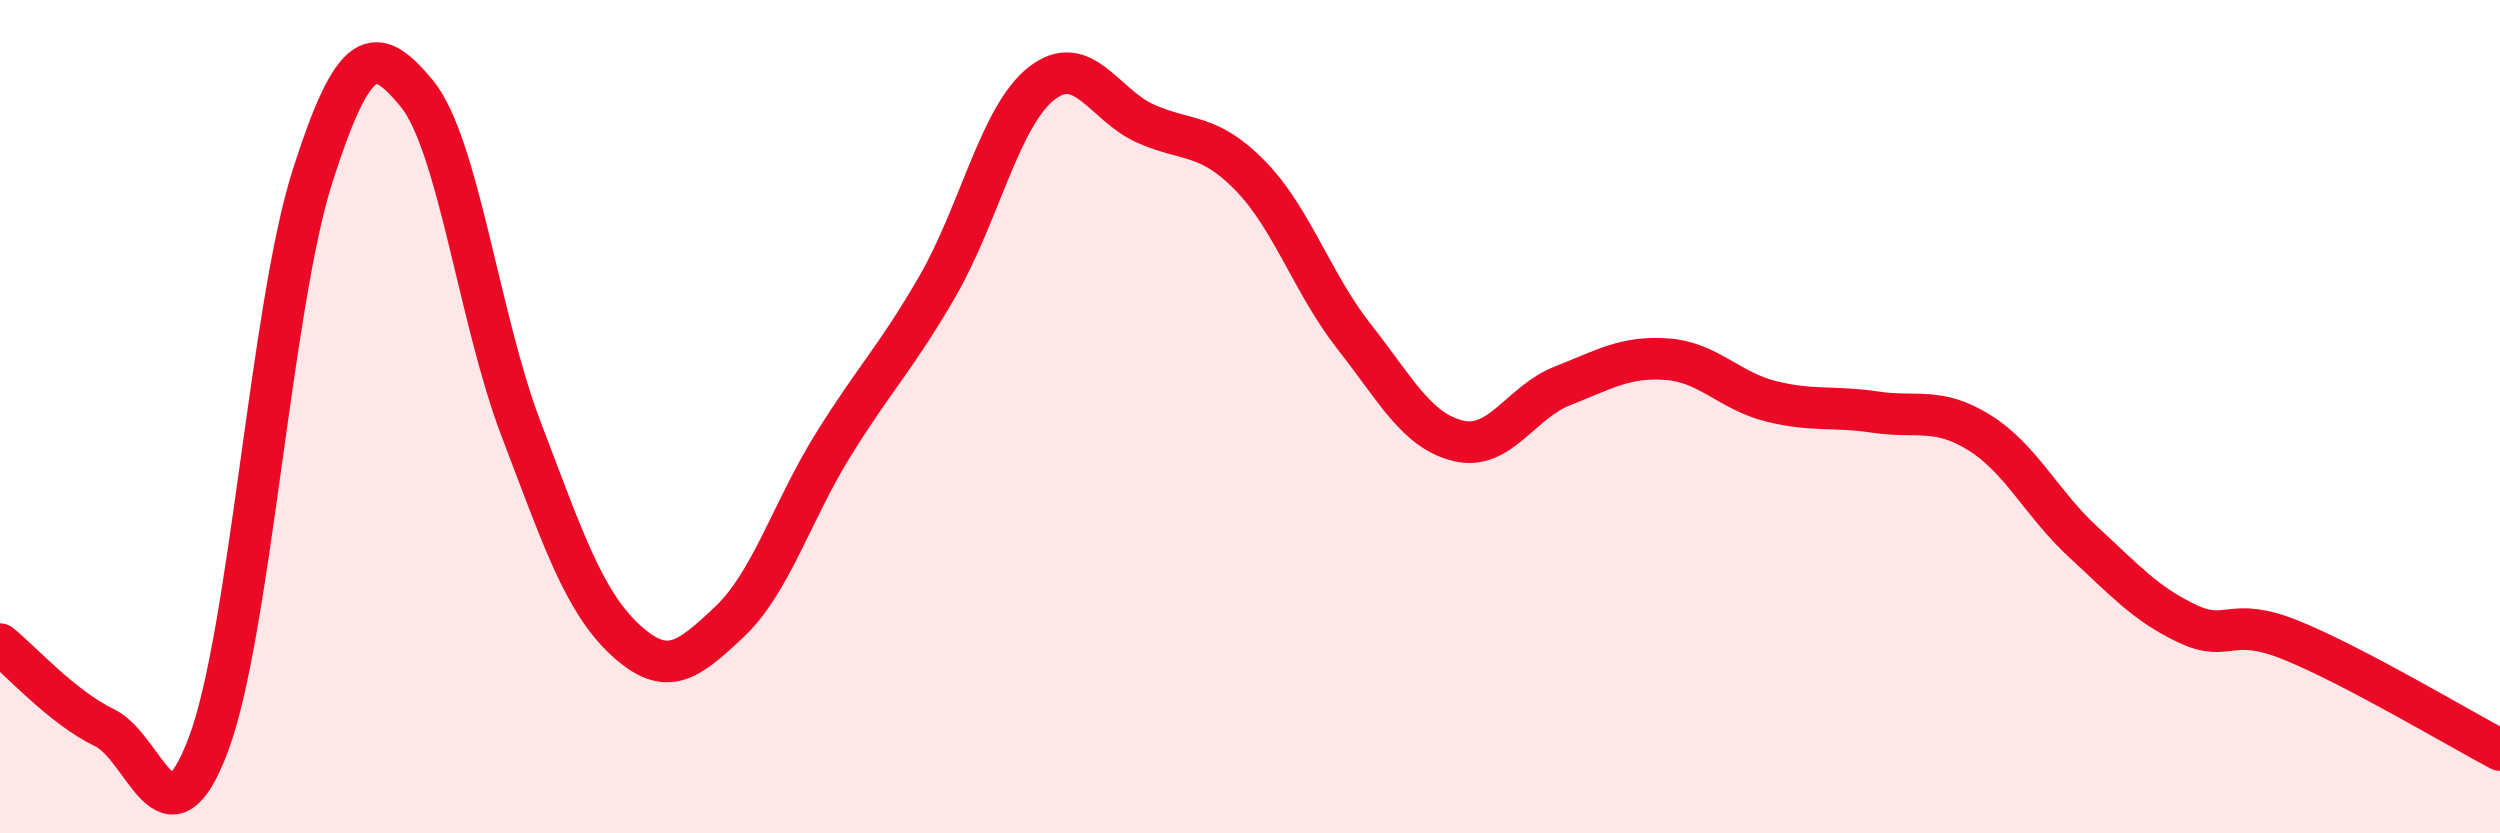
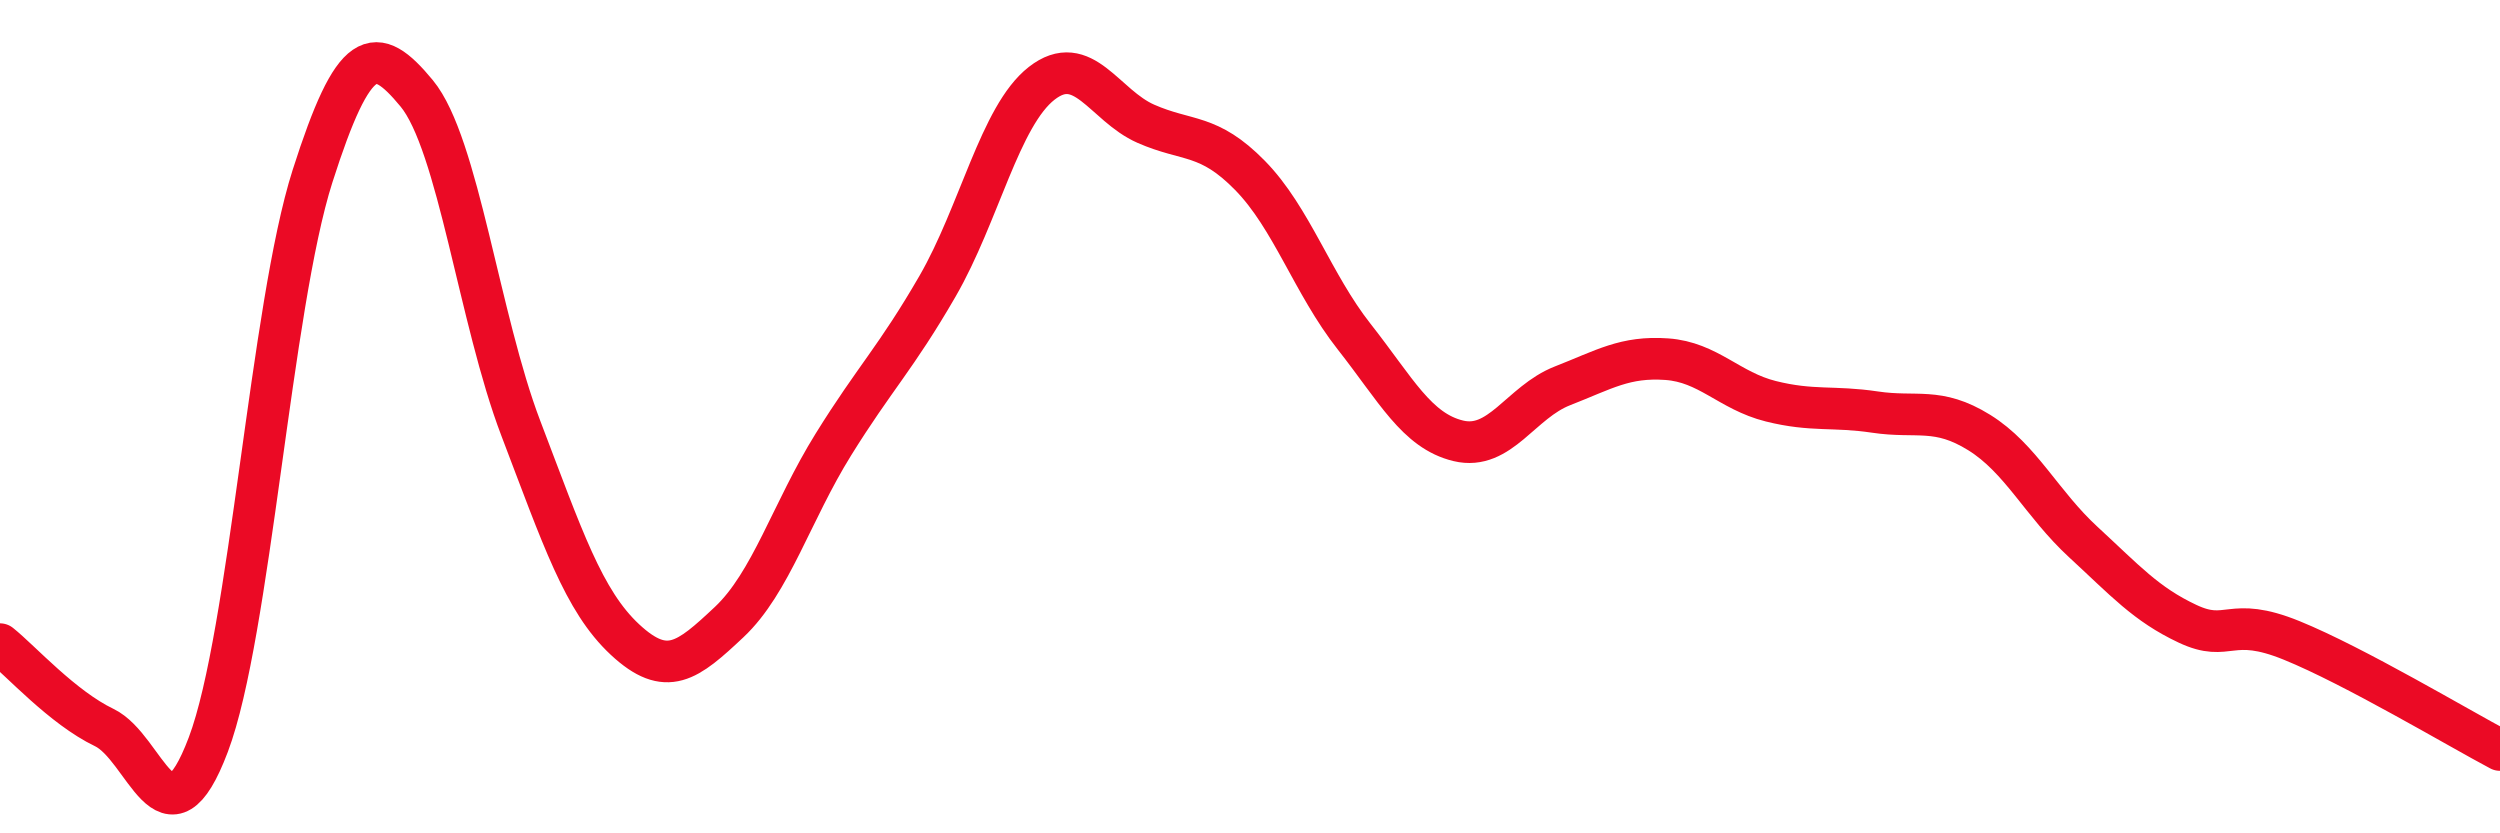
<svg xmlns="http://www.w3.org/2000/svg" width="60" height="20" viewBox="0 0 60 20">
-   <path d="M 0,15.46 C 0.5,15.86 1.5,16.98 2.5,17.46 C 3.5,17.94 4,20.52 5,17.87 C 6,15.22 6.5,7.36 7.5,4.23 C 8.5,1.1 9,1.03 10,2.24 C 11,3.45 11.5,7.66 12.5,10.28 C 13.5,12.9 14,14.42 15,15.35 C 16,16.28 16.5,15.87 17.5,14.93 C 18.5,13.99 19,12.28 20,10.67 C 21,9.06 21.5,8.6 22.5,6.87 C 23.5,5.14 24,2.78 25,2 C 26,1.22 26.5,2.53 27.5,2.97 C 28.5,3.41 29,3.19 30,4.21 C 31,5.23 31.5,6.81 32.5,8.08 C 33.5,9.35 34,10.34 35,10.58 C 36,10.82 36.5,9.65 37.5,9.26 C 38.5,8.87 39,8.55 40,8.62 C 41,8.69 41.5,9.38 42.5,9.63 C 43.5,9.88 44,9.74 45,9.89 C 46,10.04 46.5,9.76 47.5,10.38 C 48.5,11 49,12.09 50,13.01 C 51,13.93 51.5,14.5 52.5,14.97 C 53.5,15.44 53.5,14.76 55,15.37 C 56.5,15.98 59,17.47 60,18L60 20L0 20Z" fill="#EB0A25" opacity="0.1" stroke-linecap="round" stroke-linejoin="round" />
  <path d="M 0,15.46 C 0.5,15.86 1.5,16.98 2.5,17.46 C 3.5,17.94 4,20.52 5,17.87 C 6,15.22 6.5,7.36 7.5,4.23 C 8.5,1.1 9,1.03 10,2.24 C 11,3.45 11.5,7.66 12.5,10.28 C 13.5,12.9 14,14.42 15,15.35 C 16,16.28 16.5,15.87 17.5,14.93 C 18.5,13.99 19,12.28 20,10.67 C 21,9.06 21.5,8.6 22.5,6.87 C 23.5,5.14 24,2.78 25,2 C 26,1.22 26.5,2.53 27.5,2.97 C 28.5,3.41 29,3.19 30,4.21 C 31,5.23 31.5,6.81 32.5,8.08 C 33.5,9.35 34,10.34 35,10.58 C 36,10.82 36.5,9.65 37.5,9.26 C 38.5,8.87 39,8.55 40,8.62 C 41,8.69 41.5,9.38 42.5,9.63 C 43.5,9.88 44,9.74 45,9.89 C 46,10.04 46.5,9.76 47.5,10.38 C 48.5,11 49,12.09 50,13.01 C 51,13.93 51.5,14.5 52.5,14.97 C 53.5,15.44 53.5,14.76 55,15.37 C 56.5,15.98 59,17.47 60,18" stroke="#EB0A25" stroke-width="1" fill="none" stroke-linecap="round" stroke-linejoin="round" />
</svg>